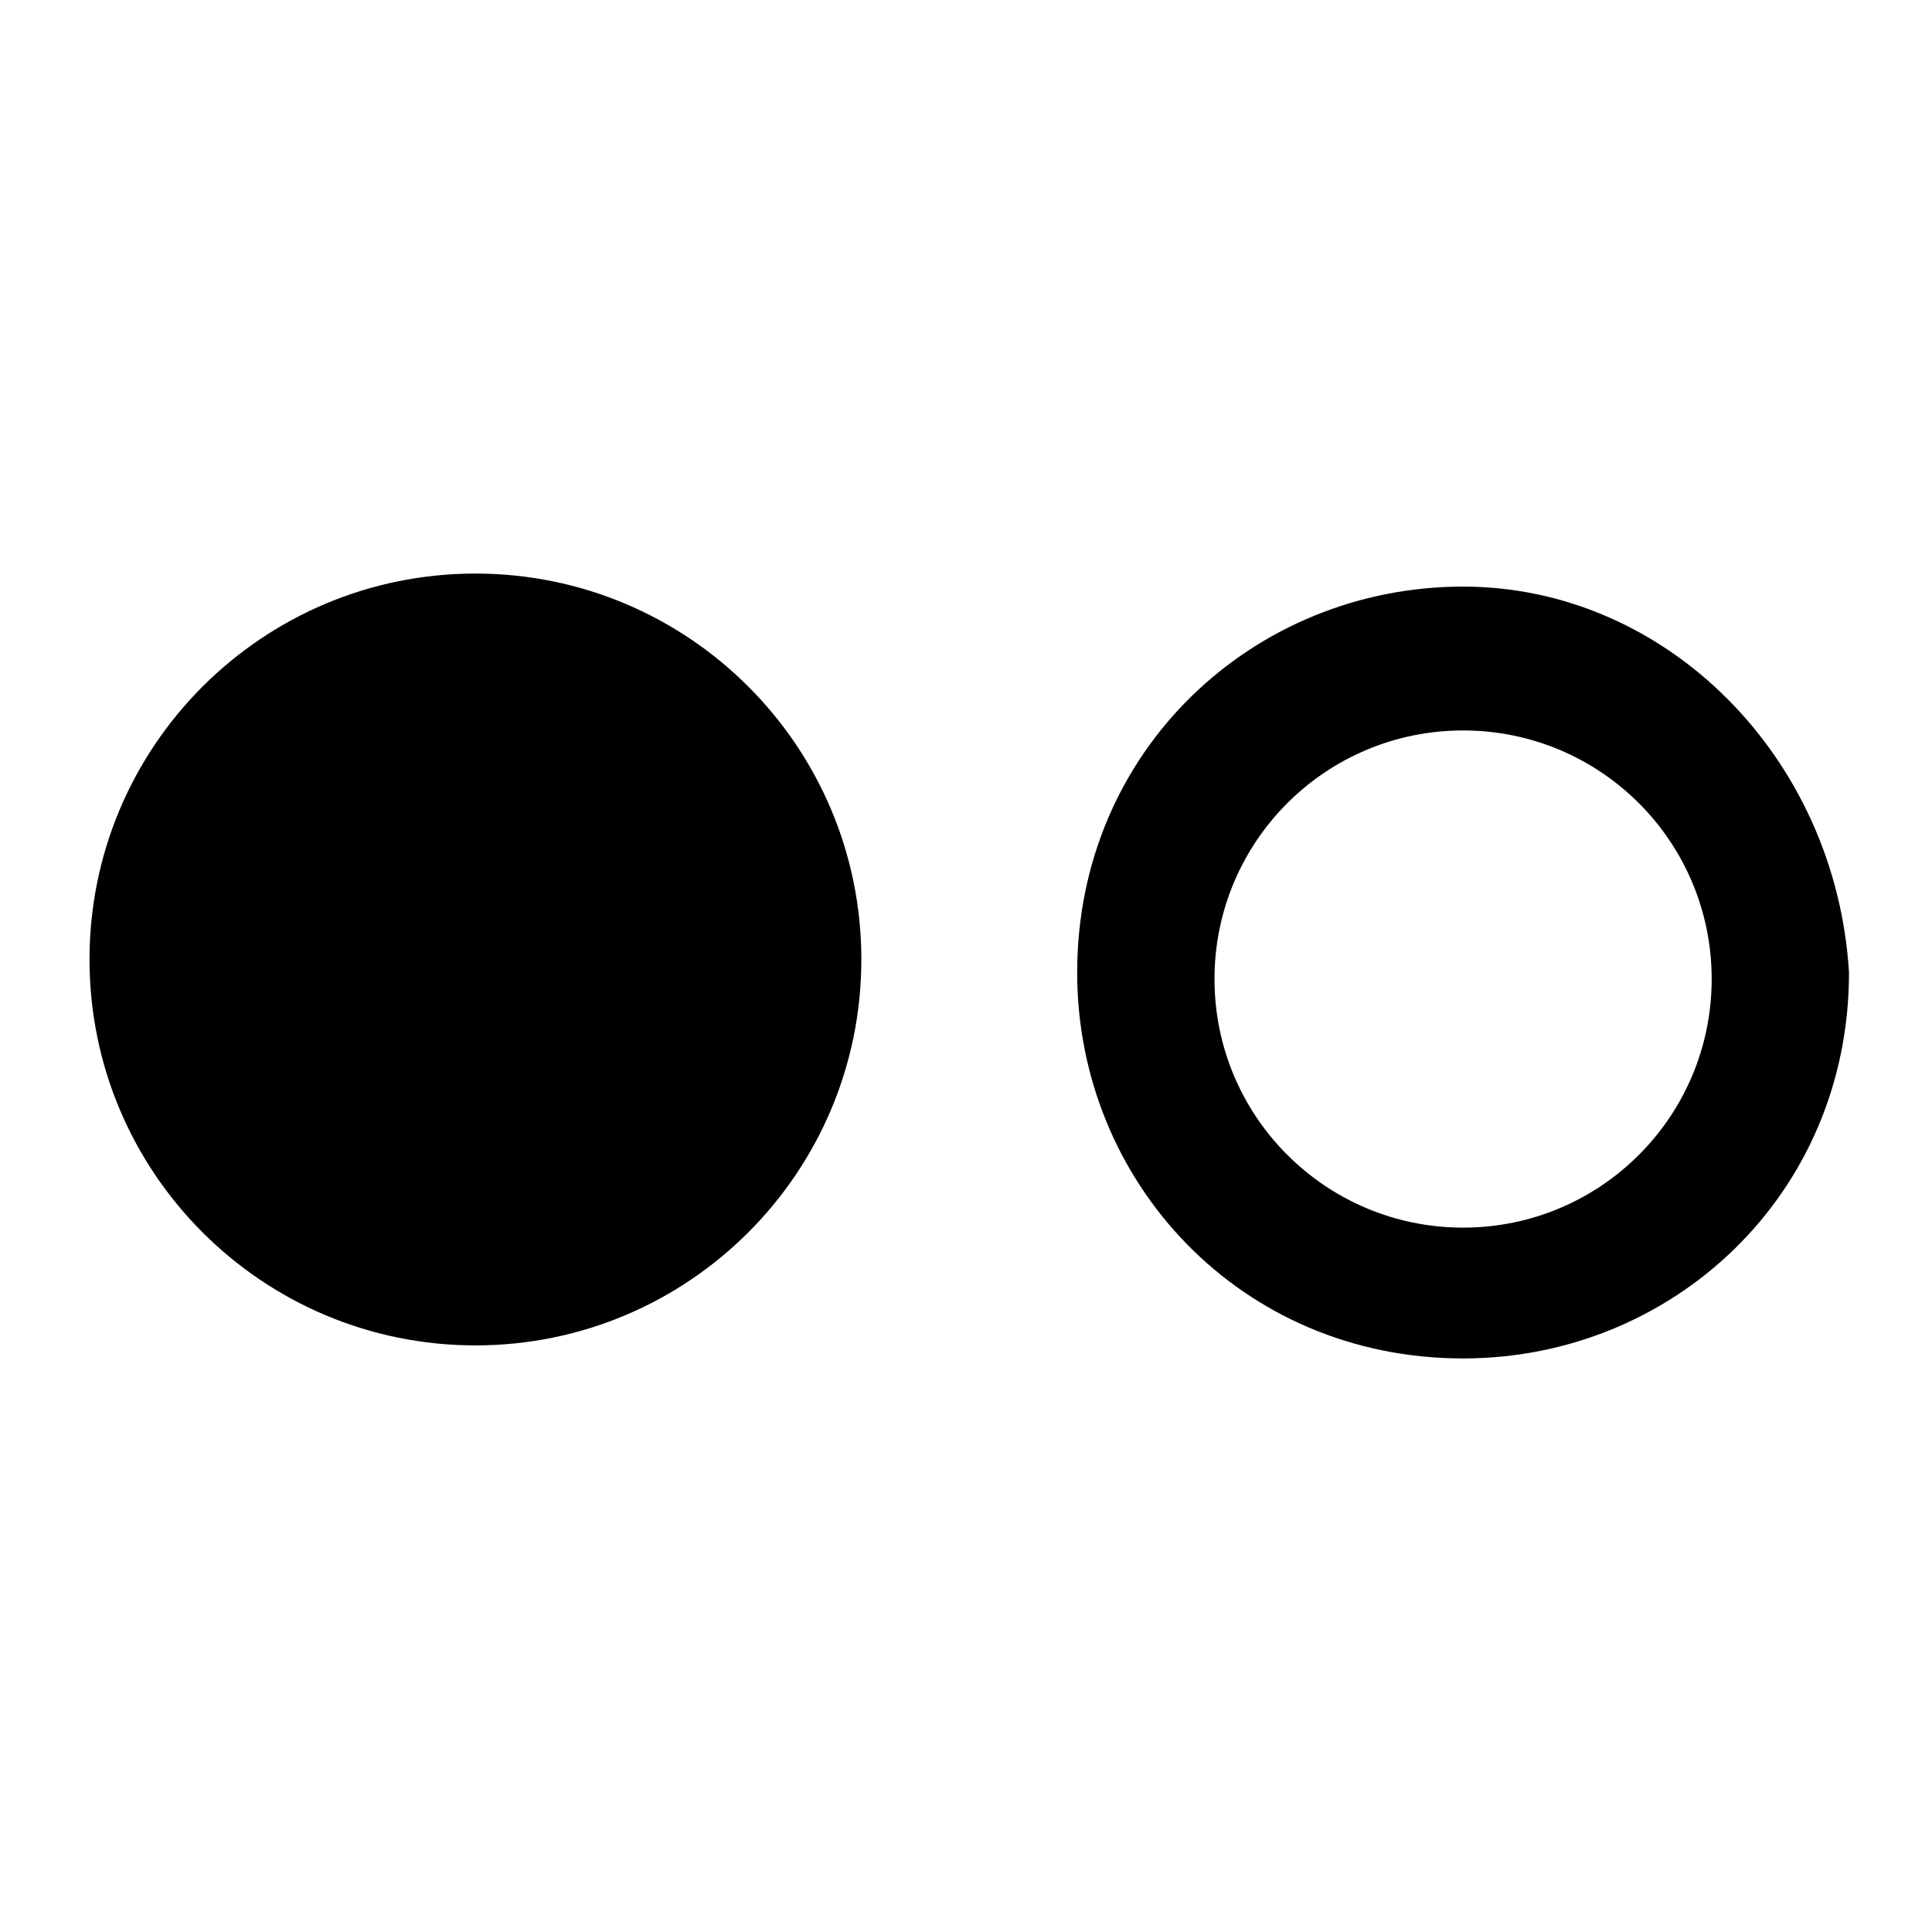
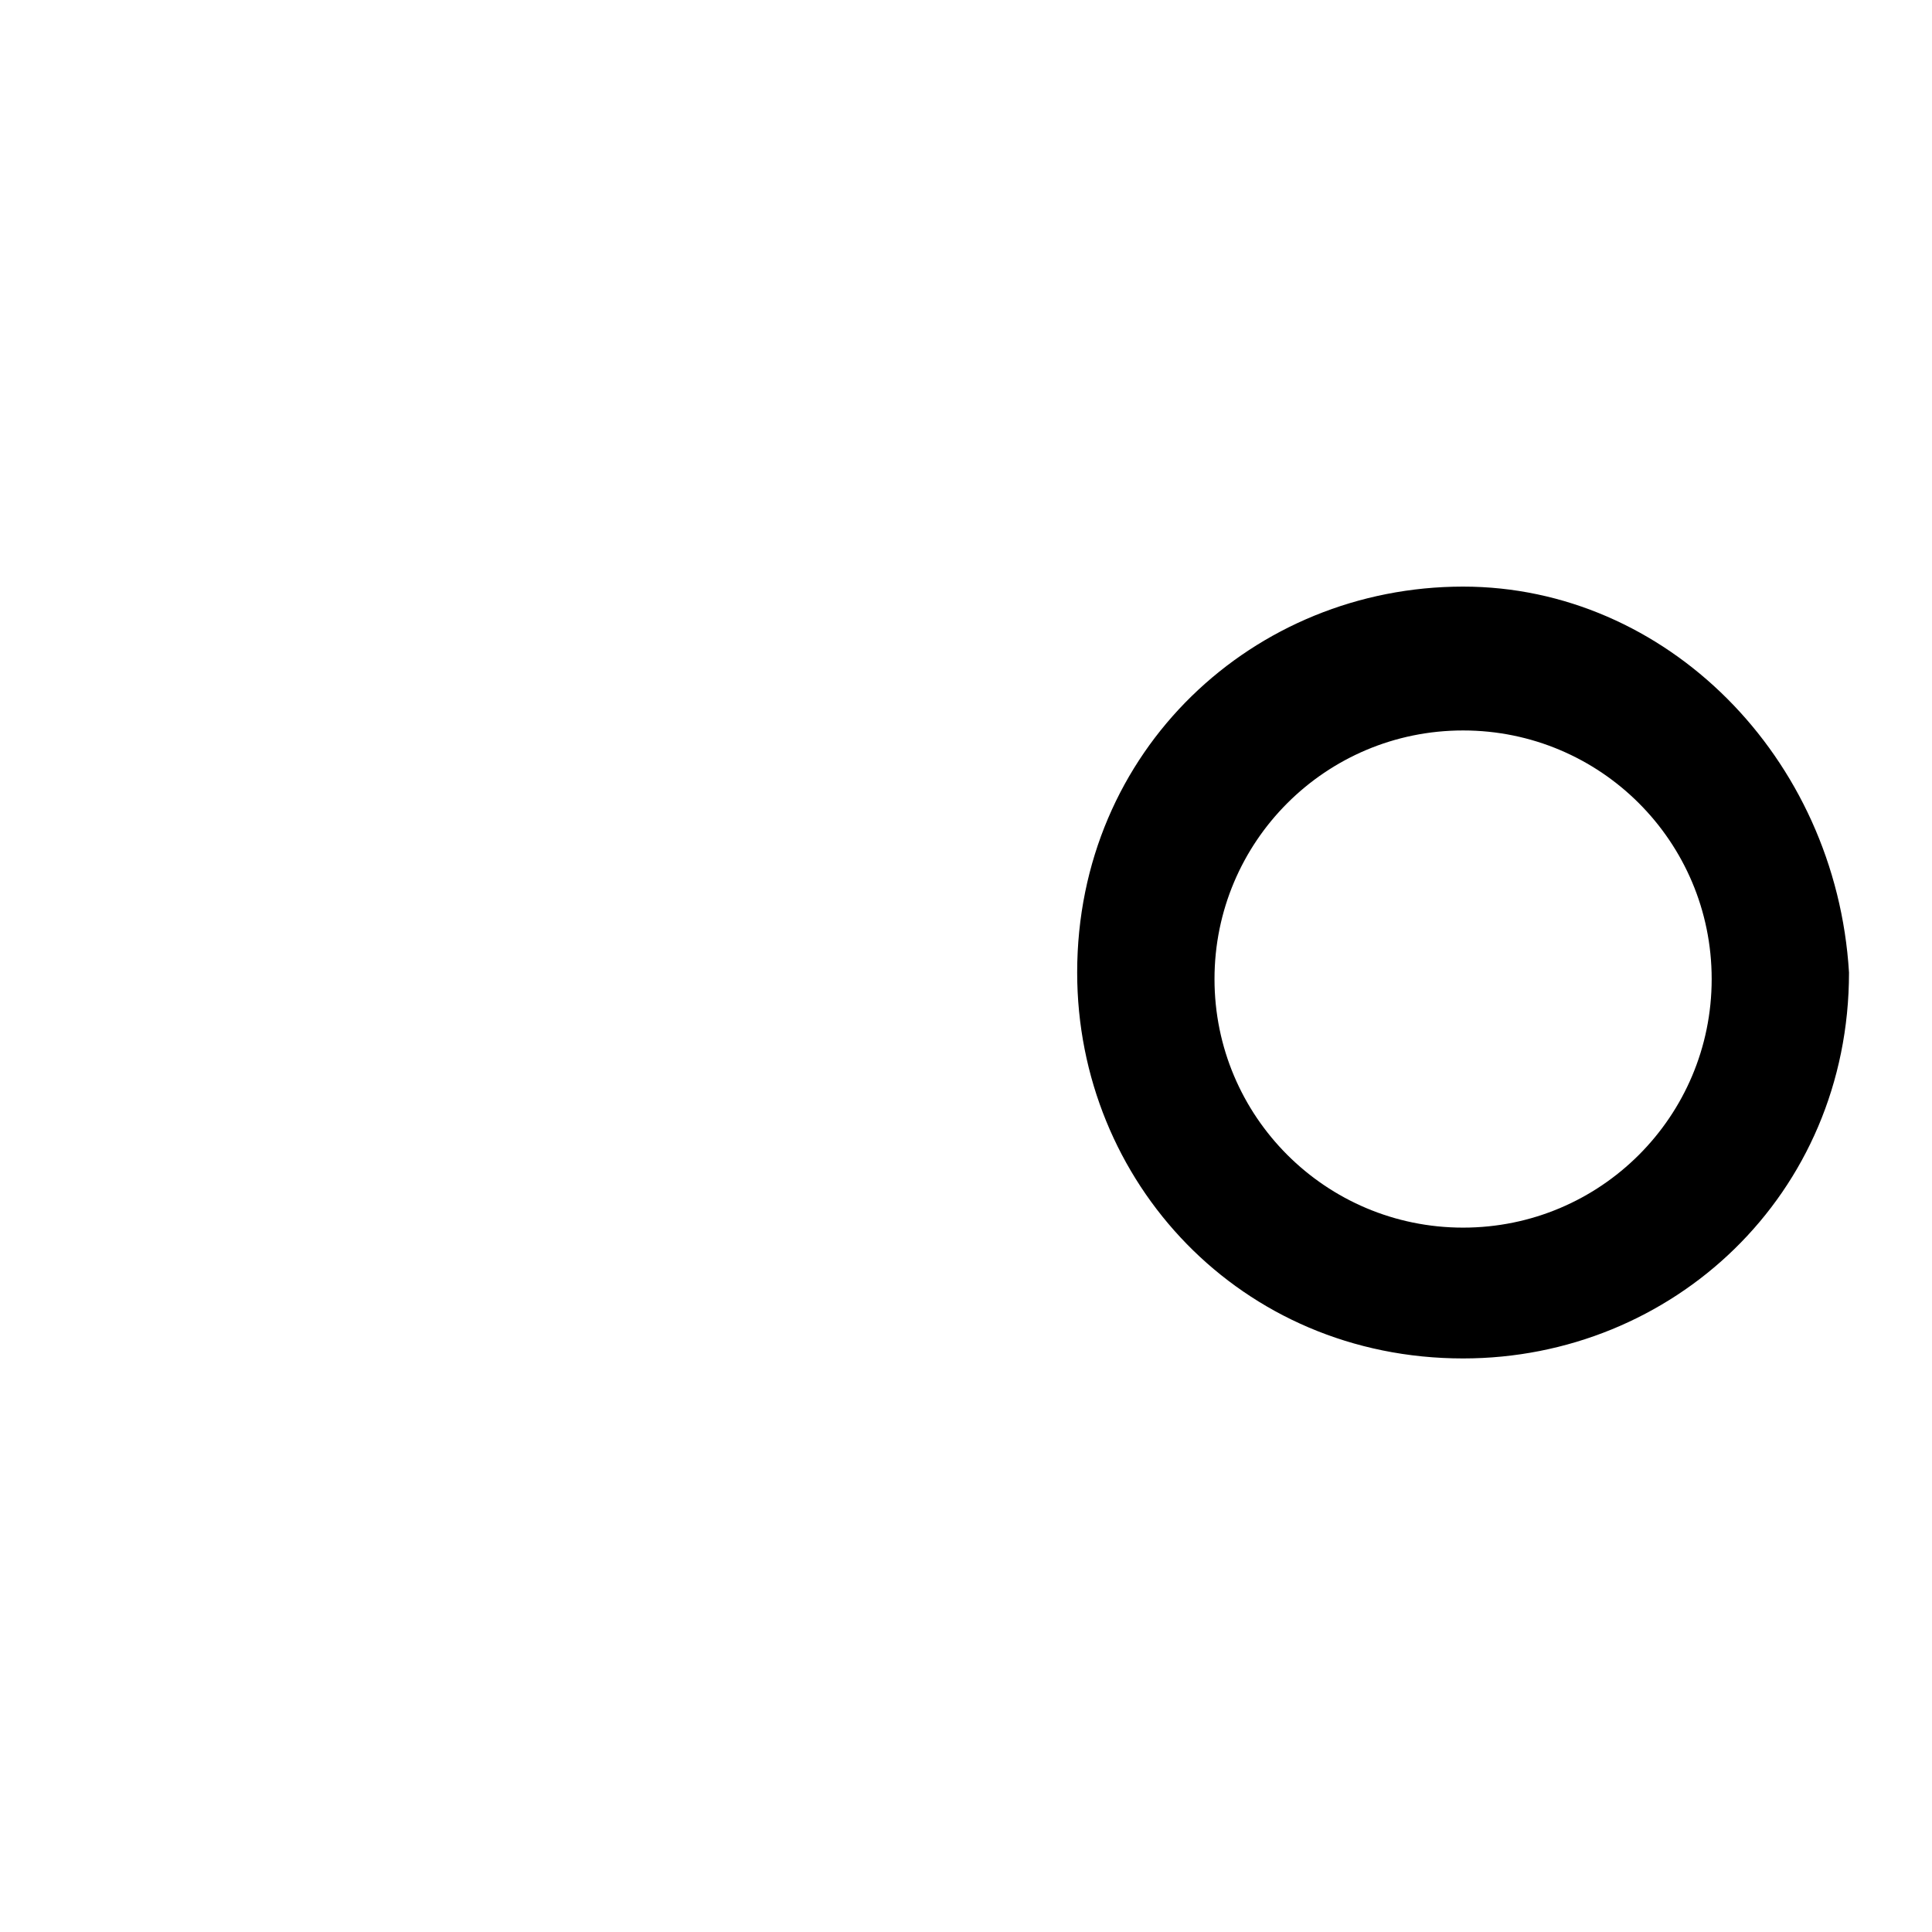
<svg xmlns="http://www.w3.org/2000/svg" version="1.1" width="24" height="24" viewBox="0 0 24 24">
  <title>flickr</title>
  <path d="M18.175 7.287c-2.6 0-4.794 2.031-4.794 4.794 0 2.6 2.031 4.794 4.794 4.794 2.6 0 4.794-2.031 4.794-4.794-0.163-2.681-2.275-4.794-4.794-4.794zM18.175 15.25c-1.706 0-3.088-1.381-3.088-3.088s1.381-3.088 3.088-3.088 3.088 1.381 3.088 3.088-1.381 3.088-3.088 3.088z" />
-   <path d="M10.7 11.919c0 2.648-2.146 4.794-4.794 4.794s-4.794-2.146-4.794-4.794c0-2.648 2.146-4.794 4.794-4.794s4.794 2.146 4.794 4.794z" />
</svg>